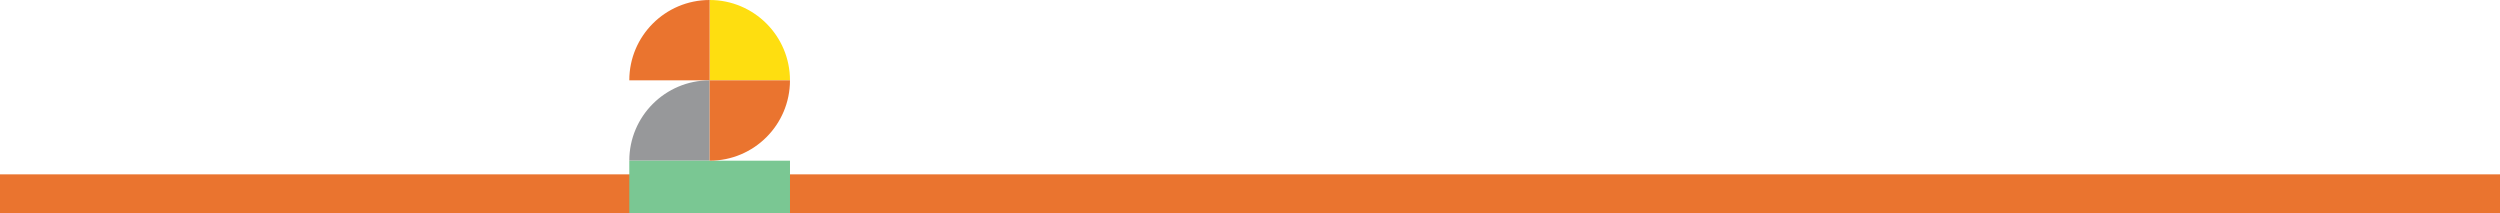
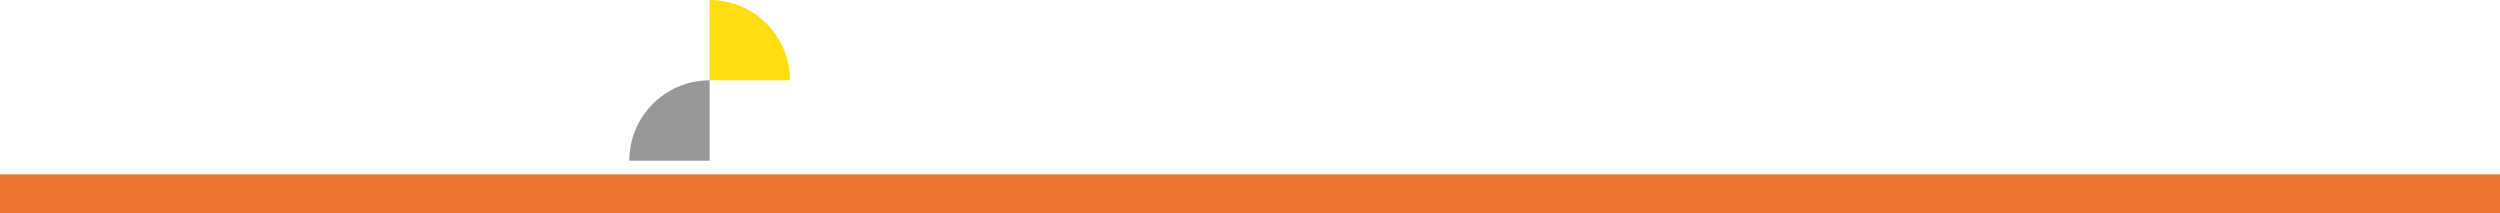
<svg xmlns="http://www.w3.org/2000/svg" id="Layer_1" version="1.1" viewBox="0 0 2134.33 181.85">
  <defs>
    <style>
      .st0 {
        fill: #7ac793;
      }

      .st1 {
        fill: #fede10;
      }

      .st2 {
        fill: #97989a;
      }

      .st3 {
        fill: #ea742f;
      }
    </style>
  </defs>
  <rect class="st3" y="148.85" width="2134.33" height="33" />
  <g>
    <path class="st1" d="M605.84,0c37.88,0,68.59,30.71,68.59,68.59h-68.59V0Z" />
-     <path class="st3" d="M605.84,0c-37.88,0-68.59,30.71-68.59,68.59h68.59V0Z" />
    <path class="st2" d="M605.84,68.59c-37.88,0-68.59,30.71-68.59,68.59h68.59v-68.59Z" />
-     <rect class="st0" x="537.25" y="137.19" width="137.19" height="44.67" />
-     <path class="st3" d="M605.84,137.19c37.88,0,68.59-30.71,68.59-68.59h-68.59v68.59Z" />
  </g>
</svg>